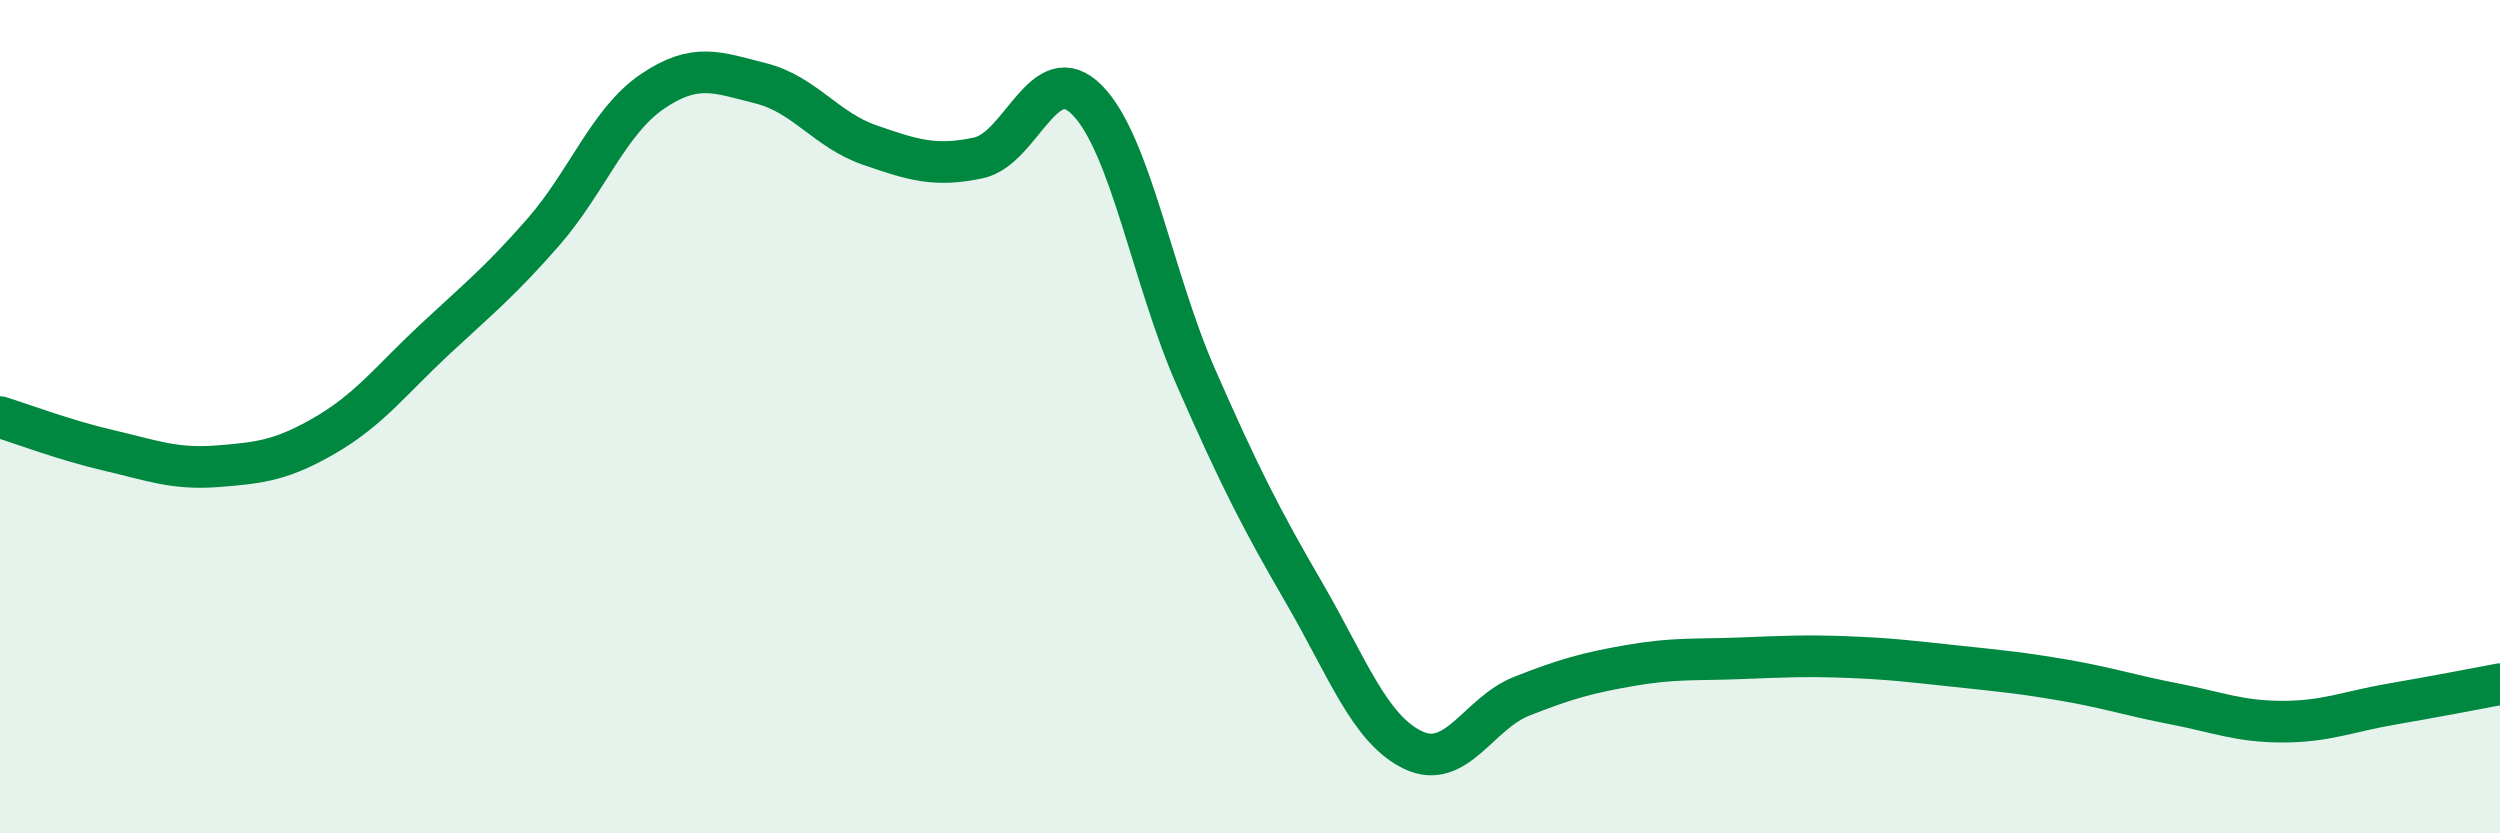
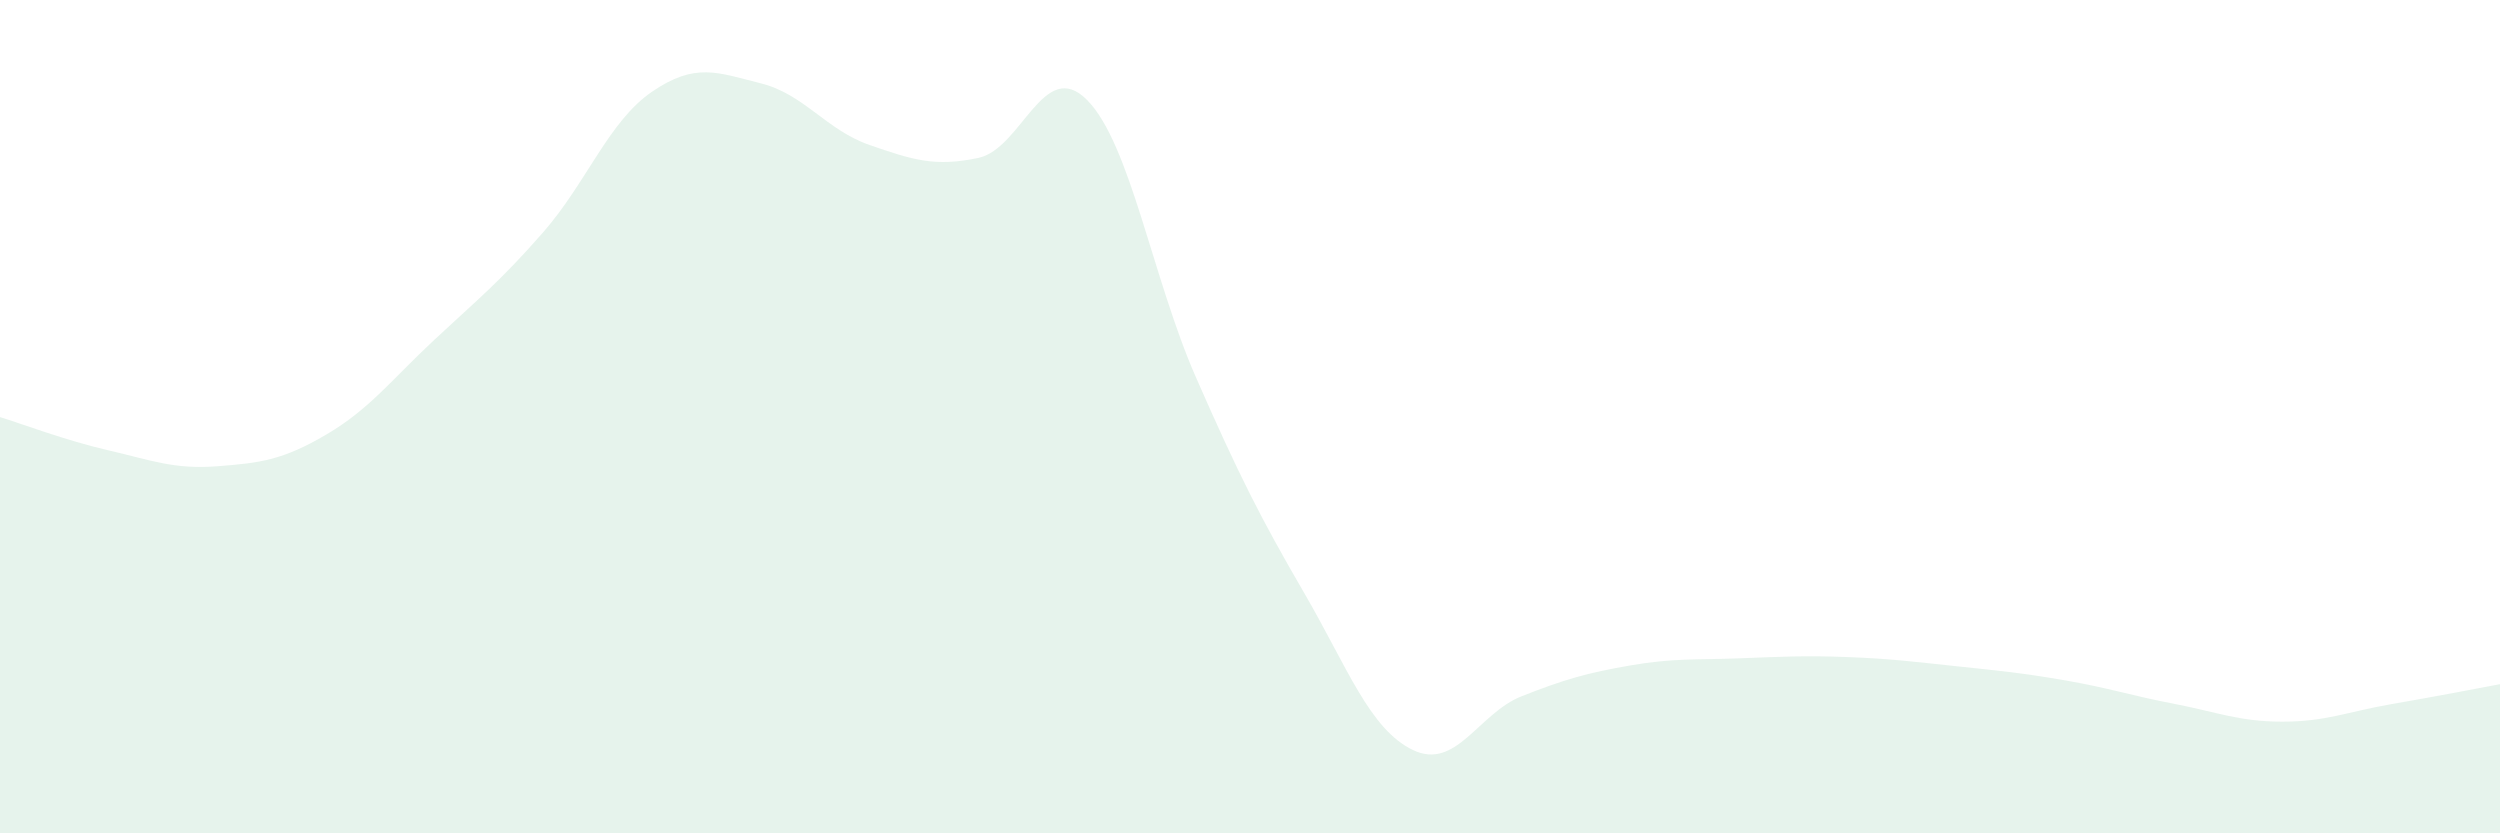
<svg xmlns="http://www.w3.org/2000/svg" width="60" height="20" viewBox="0 0 60 20">
  <path d="M 0,10.01 C 0.52,10.17 1.57,10.57 2.61,10.81 C 3.65,11.05 4.18,11.27 5.22,11.19 C 6.26,11.11 6.79,11.04 7.83,10.43 C 8.87,9.82 9.39,9.12 10.43,8.15 C 11.47,7.18 12,6.76 13.04,5.57 C 14.08,4.38 14.61,2.91 15.65,2.2 C 16.69,1.49 17.22,1.74 18.26,2 C 19.3,2.26 19.83,3.12 20.87,3.48 C 21.91,3.84 22.44,4.01 23.48,3.79 C 24.52,3.57 25.05,1.35 26.09,2.4 C 27.13,3.45 27.66,6.68 28.7,9.05 C 29.74,11.42 30.26,12.44 31.3,14.23 C 32.34,16.02 32.87,17.5 33.91,18 C 34.95,18.5 35.48,17.12 36.52,16.71 C 37.56,16.3 38.09,16.15 39.13,15.97 C 40.17,15.79 40.7,15.84 41.74,15.8 C 42.78,15.76 43.31,15.73 44.35,15.77 C 45.39,15.81 45.92,15.88 46.96,15.99 C 48,16.1 48.53,16.15 49.57,16.33 C 50.61,16.51 51.13,16.69 52.17,16.89 C 53.21,17.09 53.74,17.32 54.78,17.32 C 55.82,17.32 56.35,17.08 57.39,16.9 C 58.43,16.72 59.48,16.52 60,16.42L60 20L0 20Z" fill="#008740" opacity="0.1" stroke-linecap="round" stroke-linejoin="round" />
-   <path d="M 0,10.01 C 0.52,10.17 1.57,10.57 2.61,10.81 C 3.65,11.05 4.18,11.27 5.22,11.19 C 6.26,11.11 6.79,11.04 7.83,10.43 C 8.87,9.82 9.39,9.12 10.43,8.15 C 11.47,7.18 12,6.76 13.04,5.57 C 14.08,4.38 14.61,2.91 15.65,2.2 C 16.69,1.49 17.22,1.74 18.26,2 C 19.3,2.26 19.83,3.12 20.87,3.48 C 21.91,3.84 22.44,4.01 23.48,3.79 C 24.52,3.57 25.05,1.35 26.09,2.4 C 27.13,3.45 27.66,6.68 28.7,9.05 C 29.74,11.42 30.26,12.44 31.3,14.23 C 32.34,16.02 32.87,17.5 33.91,18 C 34.95,18.5 35.48,17.12 36.52,16.71 C 37.56,16.3 38.09,16.15 39.13,15.97 C 40.17,15.79 40.7,15.84 41.74,15.8 C 42.78,15.76 43.31,15.73 44.35,15.77 C 45.39,15.81 45.92,15.88 46.96,15.99 C 48,16.1 48.53,16.15 49.57,16.33 C 50.61,16.51 51.13,16.69 52.17,16.89 C 53.21,17.09 53.74,17.32 54.78,17.32 C 55.82,17.32 56.35,17.08 57.39,16.9 C 58.43,16.72 59.48,16.52 60,16.42" stroke="#008740" stroke-width="1" fill="none" stroke-linecap="round" stroke-linejoin="round" />
</svg>